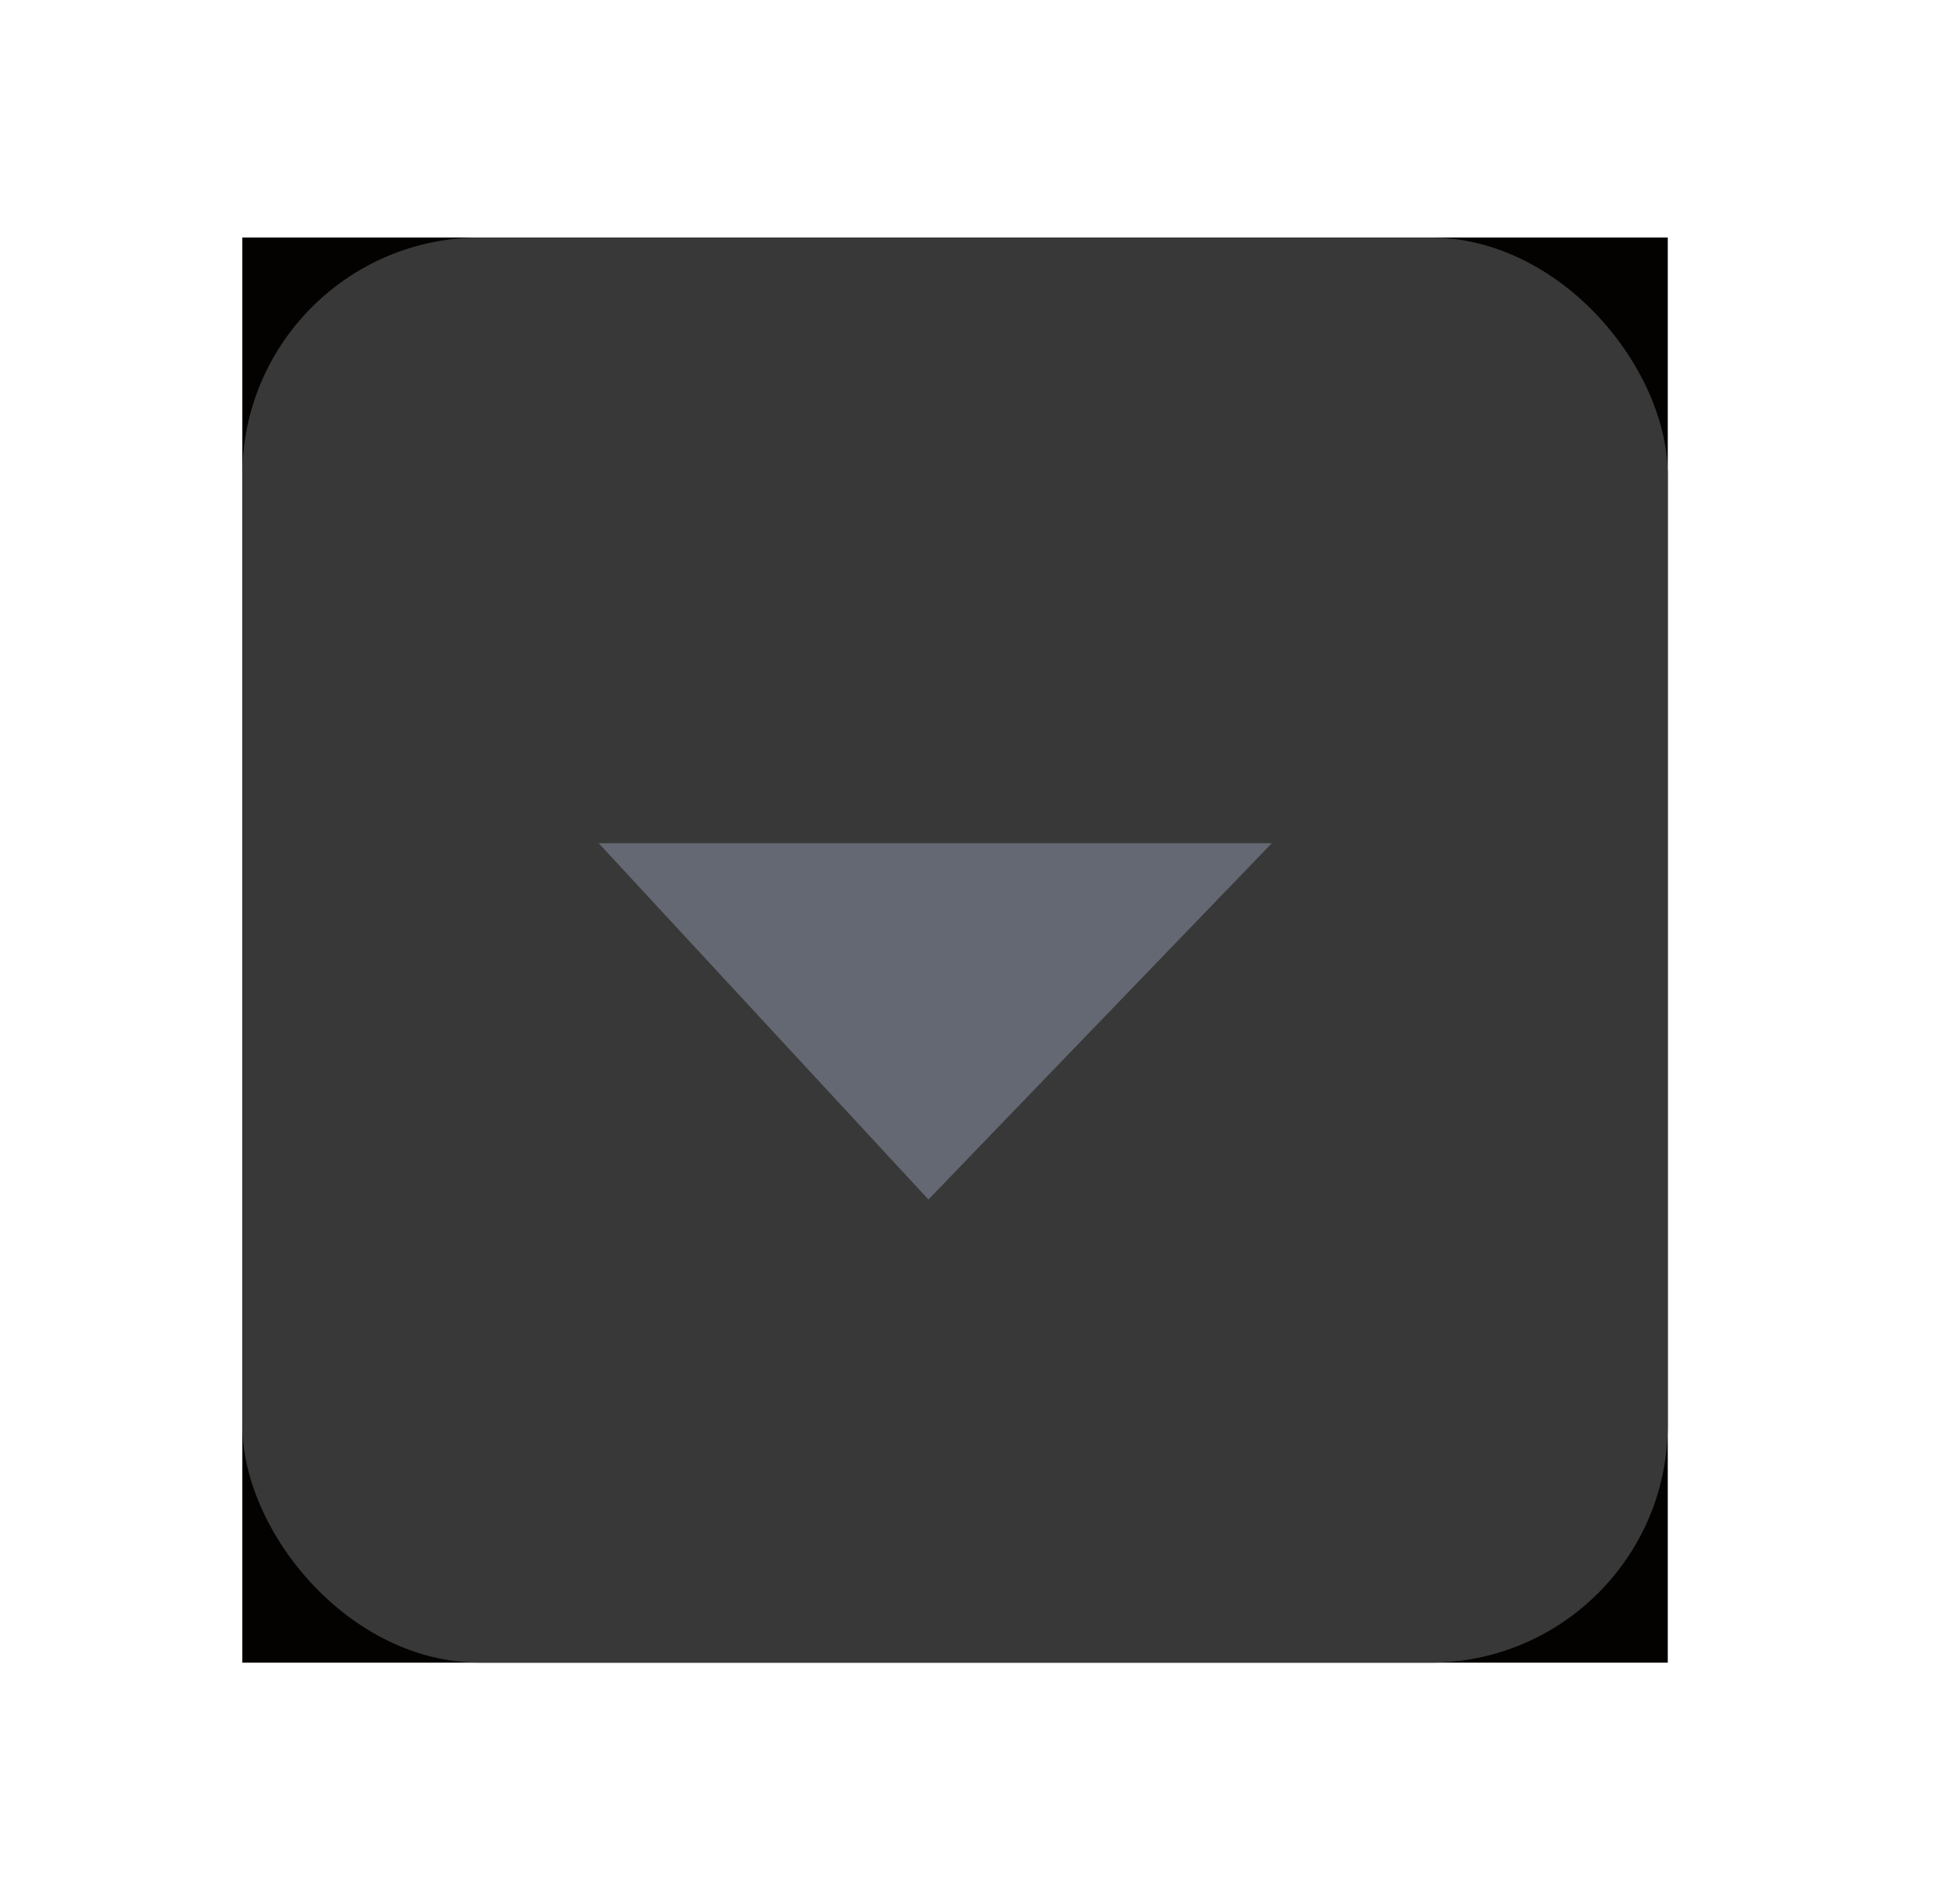
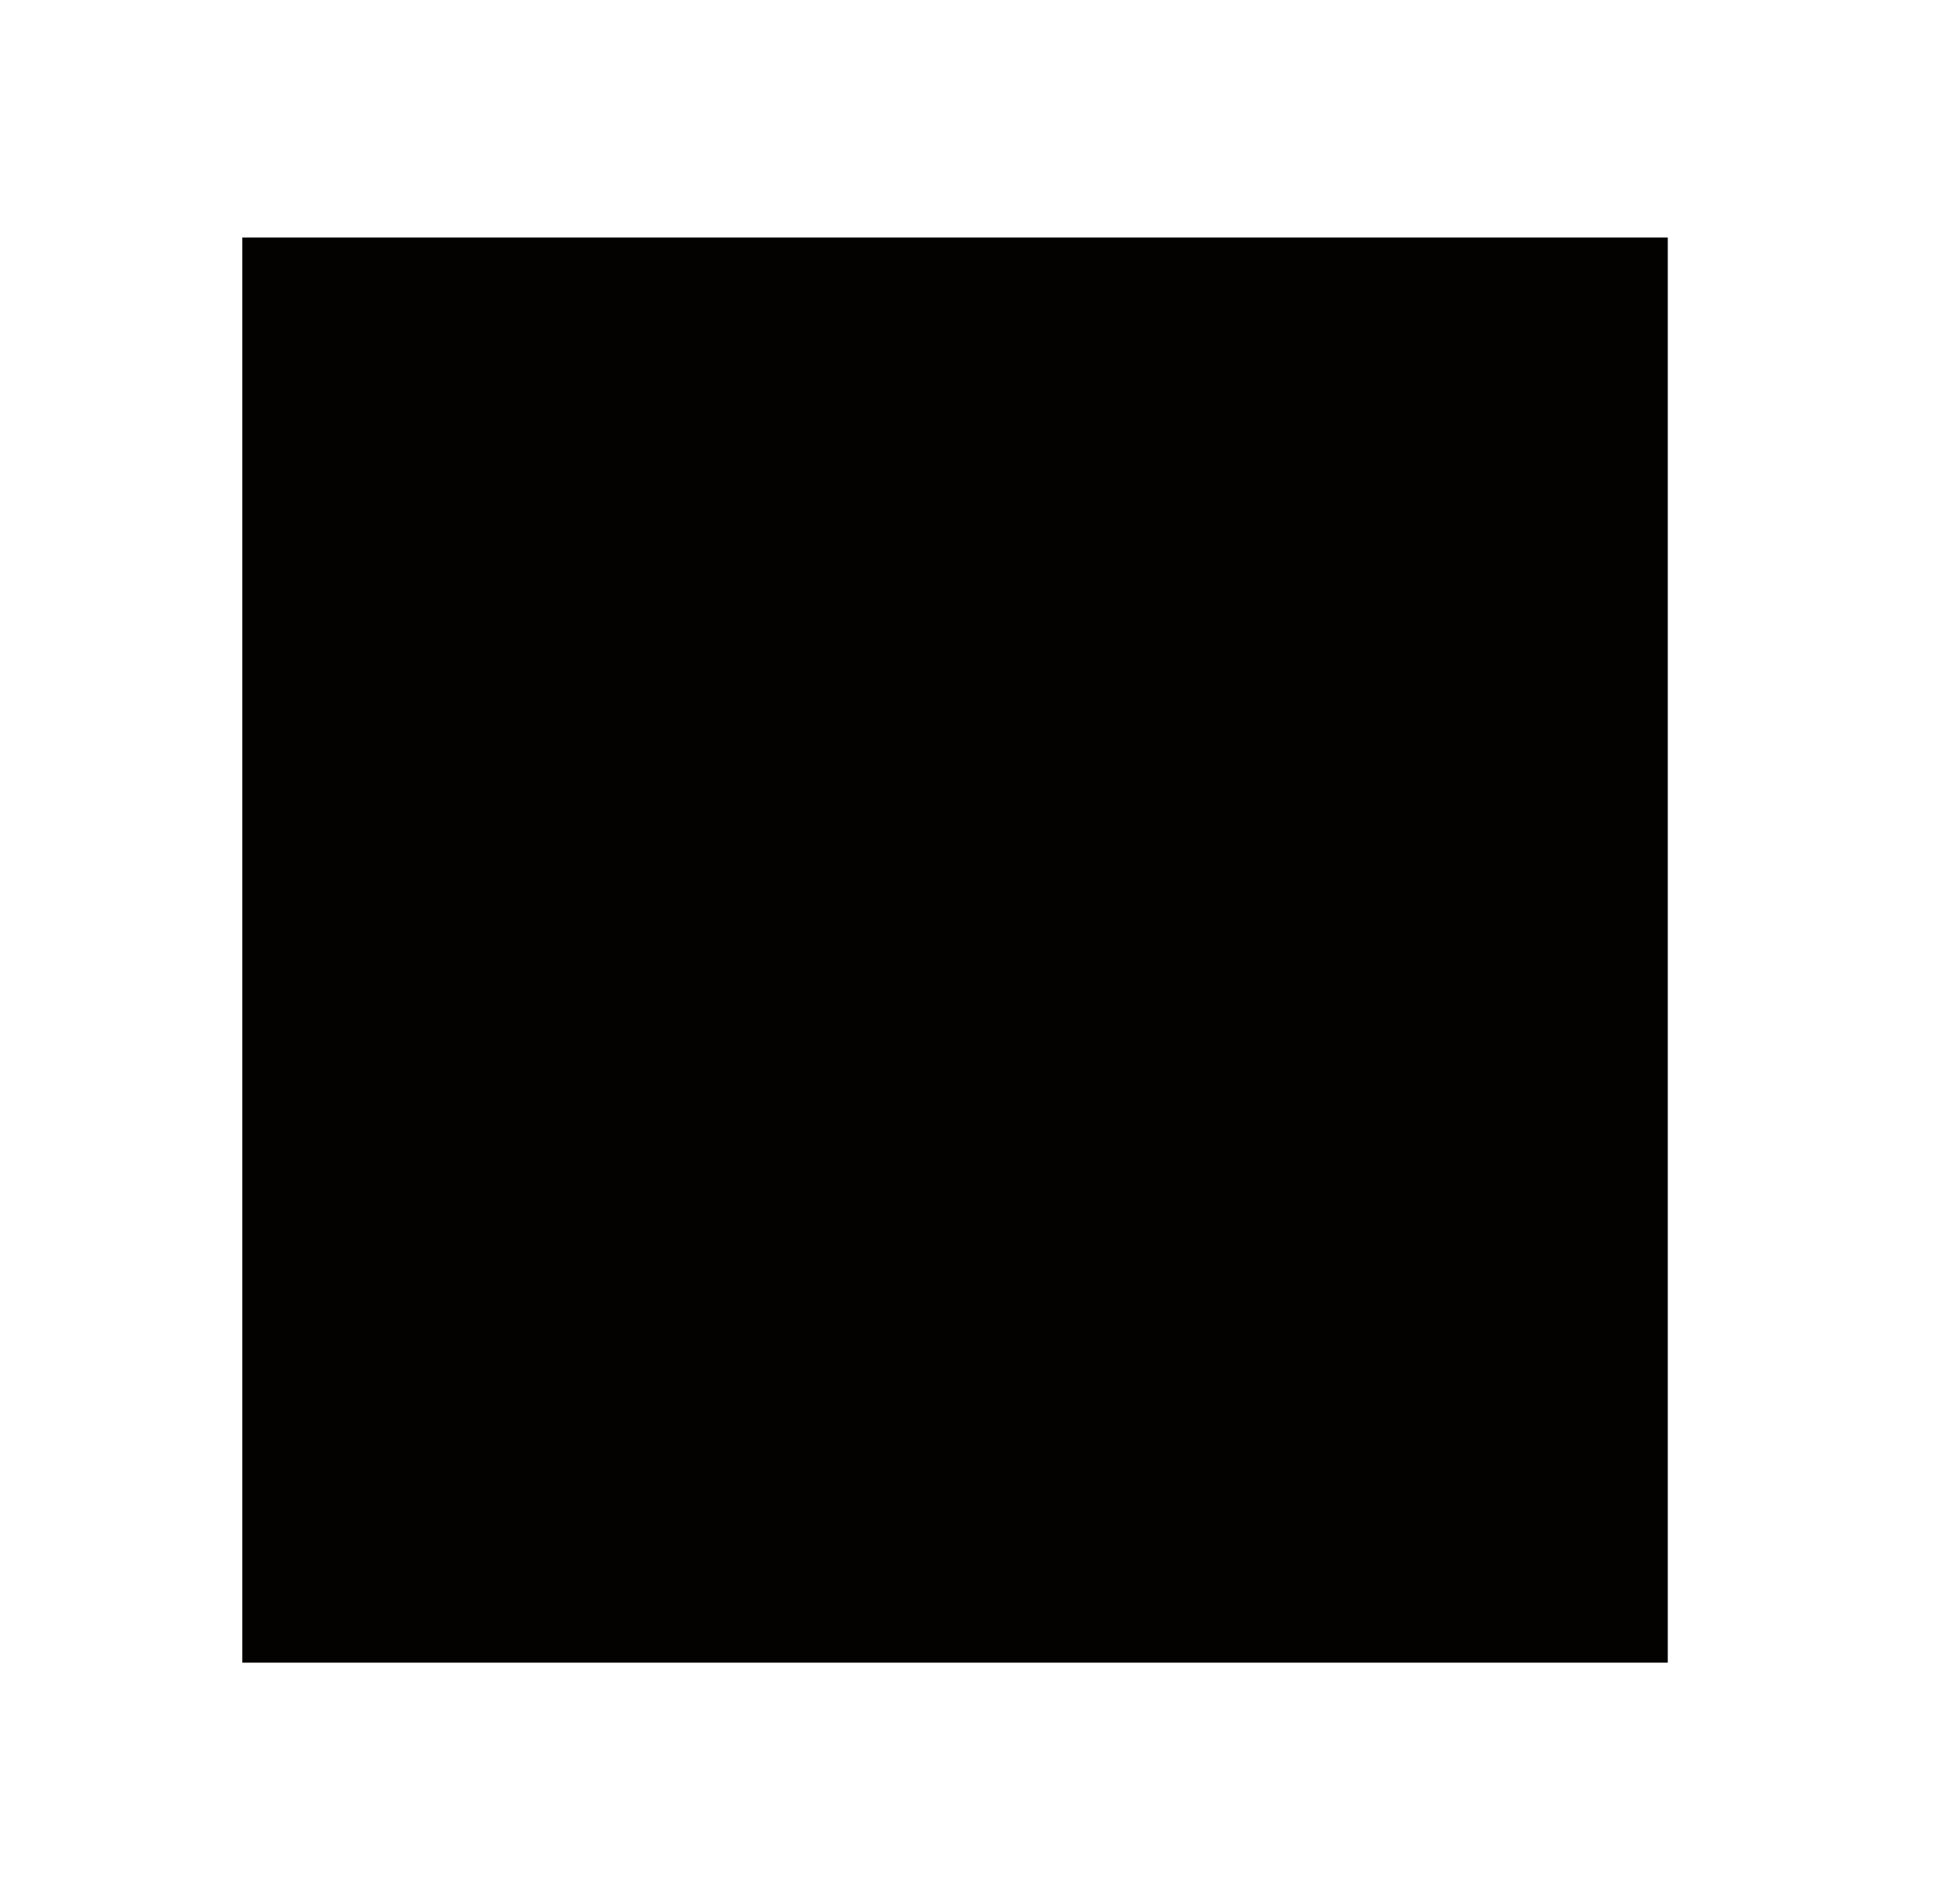
<svg xmlns="http://www.w3.org/2000/svg" width="33" height="32" viewBox="0 0 33 32" fill="none">
  <rect width="24" height="24" transform="translate(4.08 4)" fill="#030200" />
-   <rect x="4.08" y="4" width="24" height="24" rx="4" fill="#383838" />
-   <path d="M10.08 14.2L21.413 14.2L15.632 20.2L10.08 14.2Z" fill="#646872" />
+   <path d="M10.08 14.2L15.632 20.2L10.08 14.2Z" fill="#646872" />
</svg>